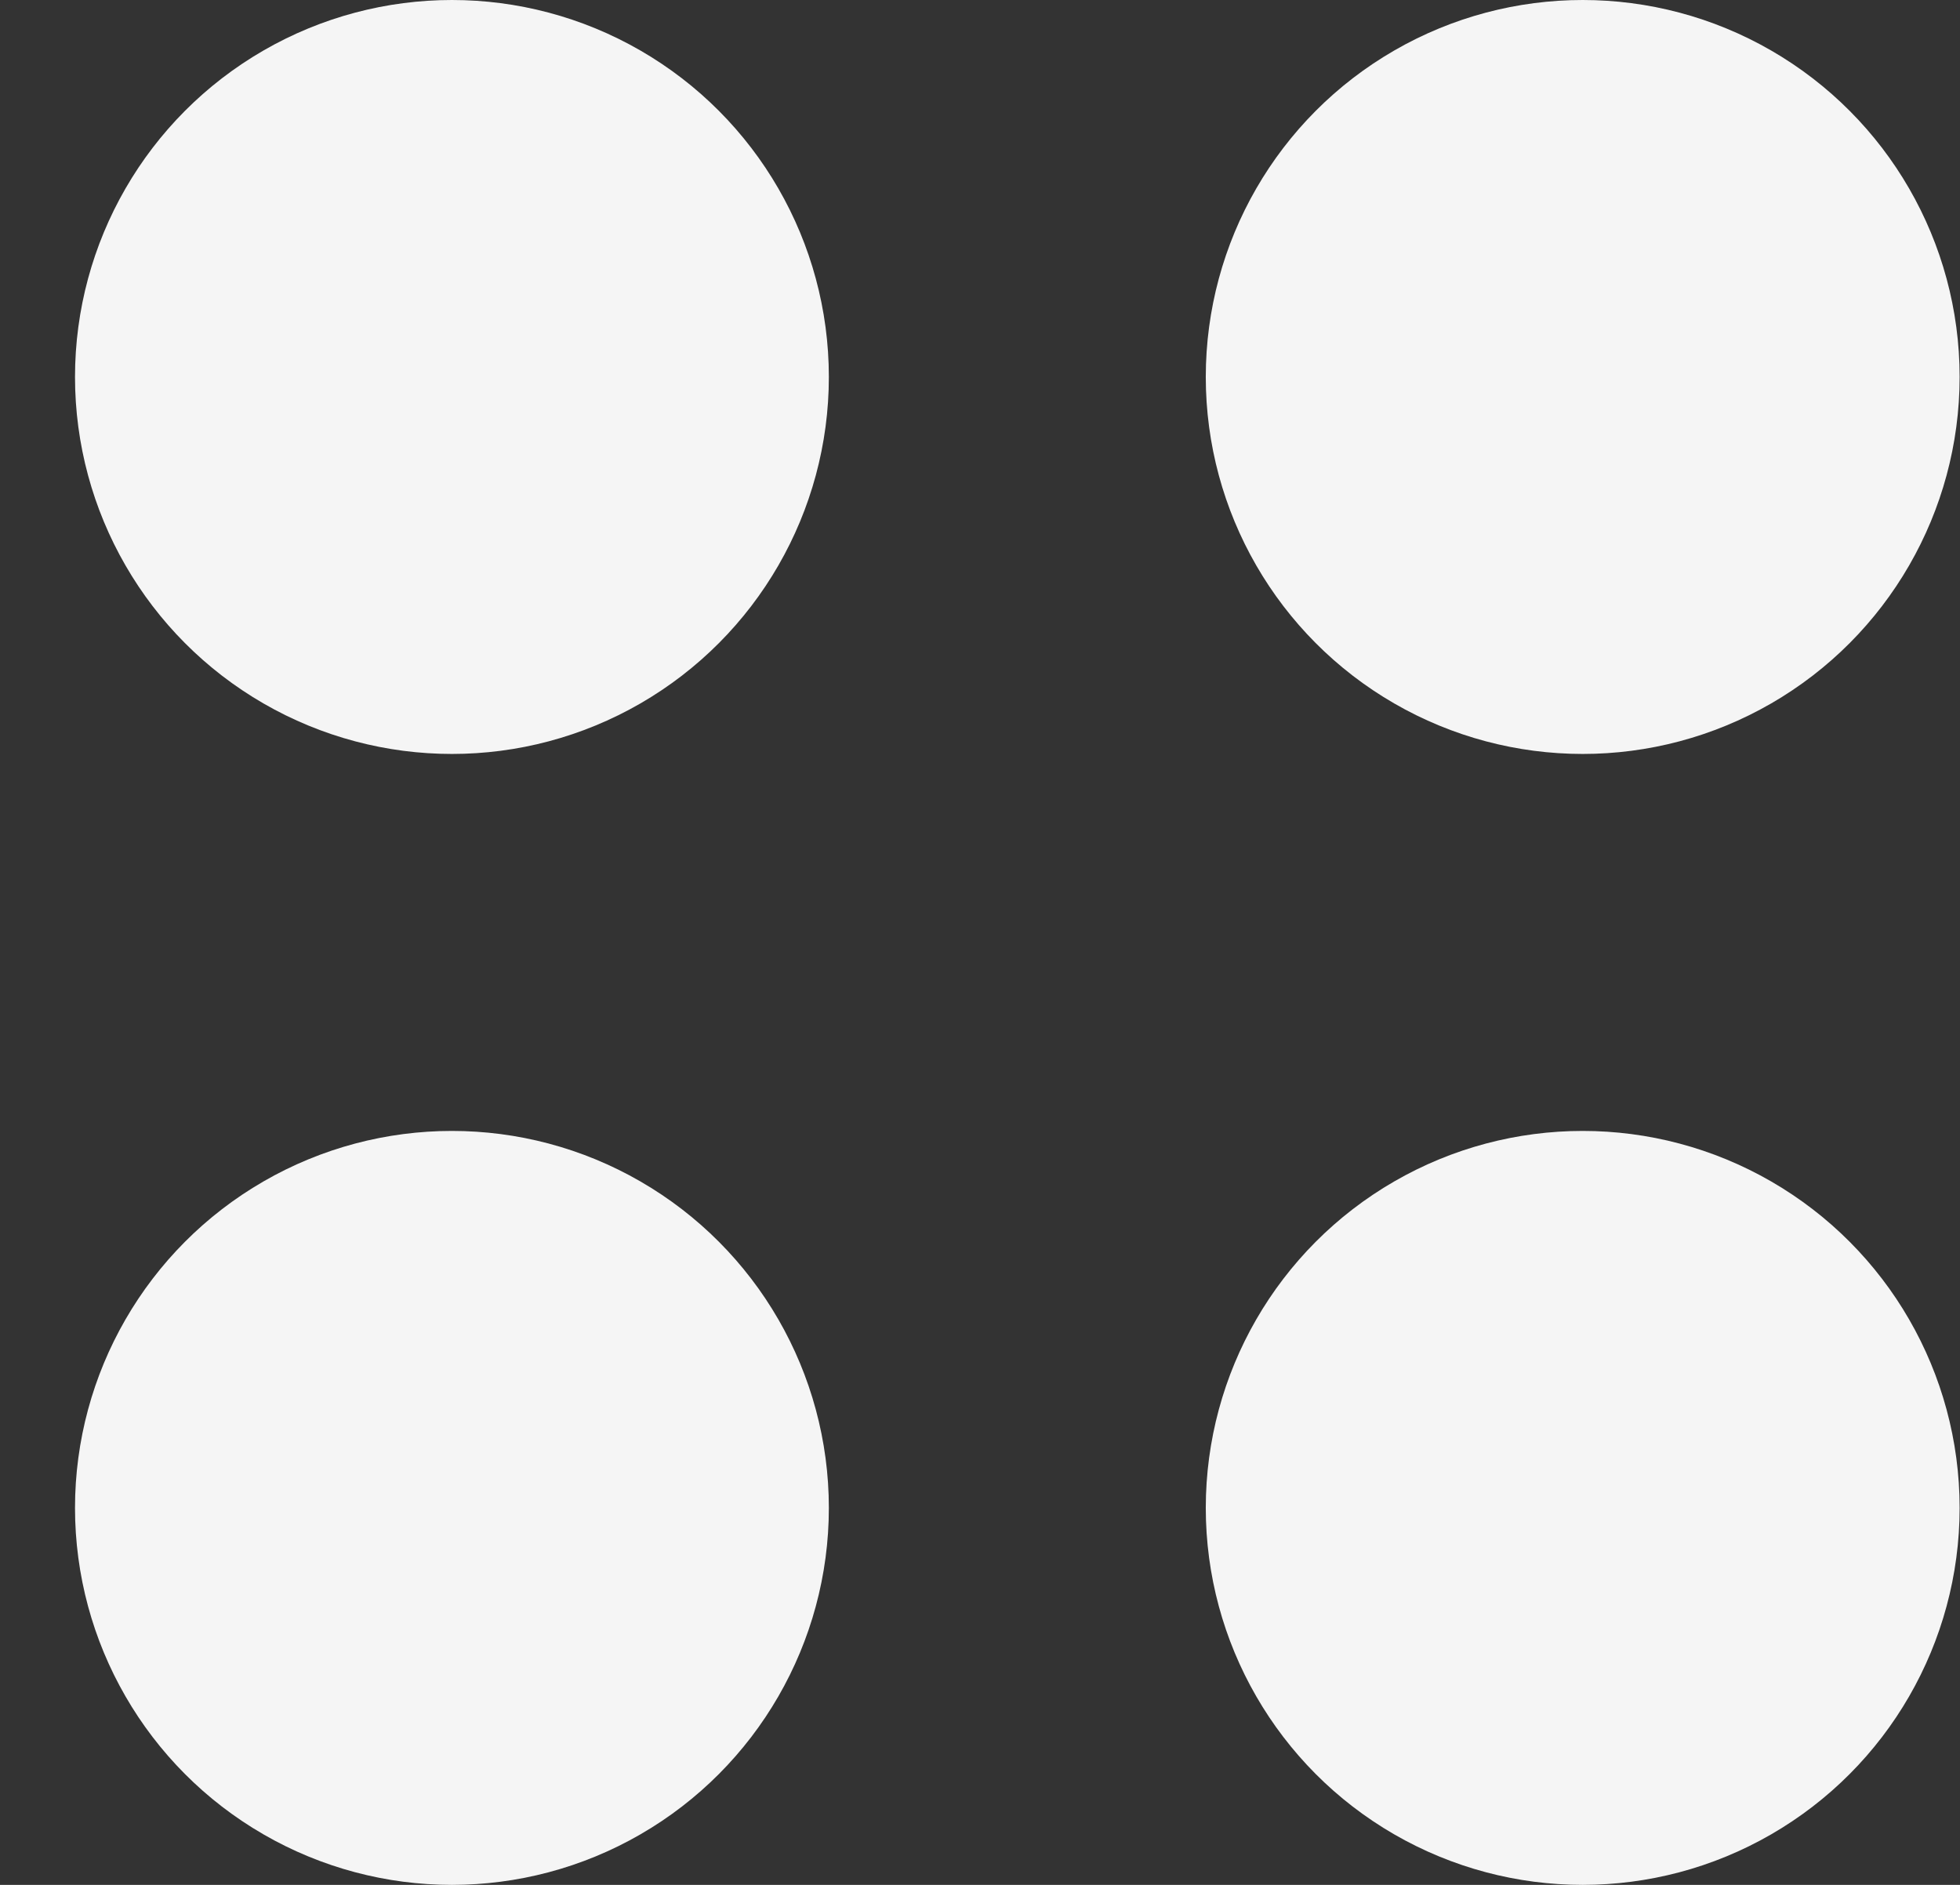
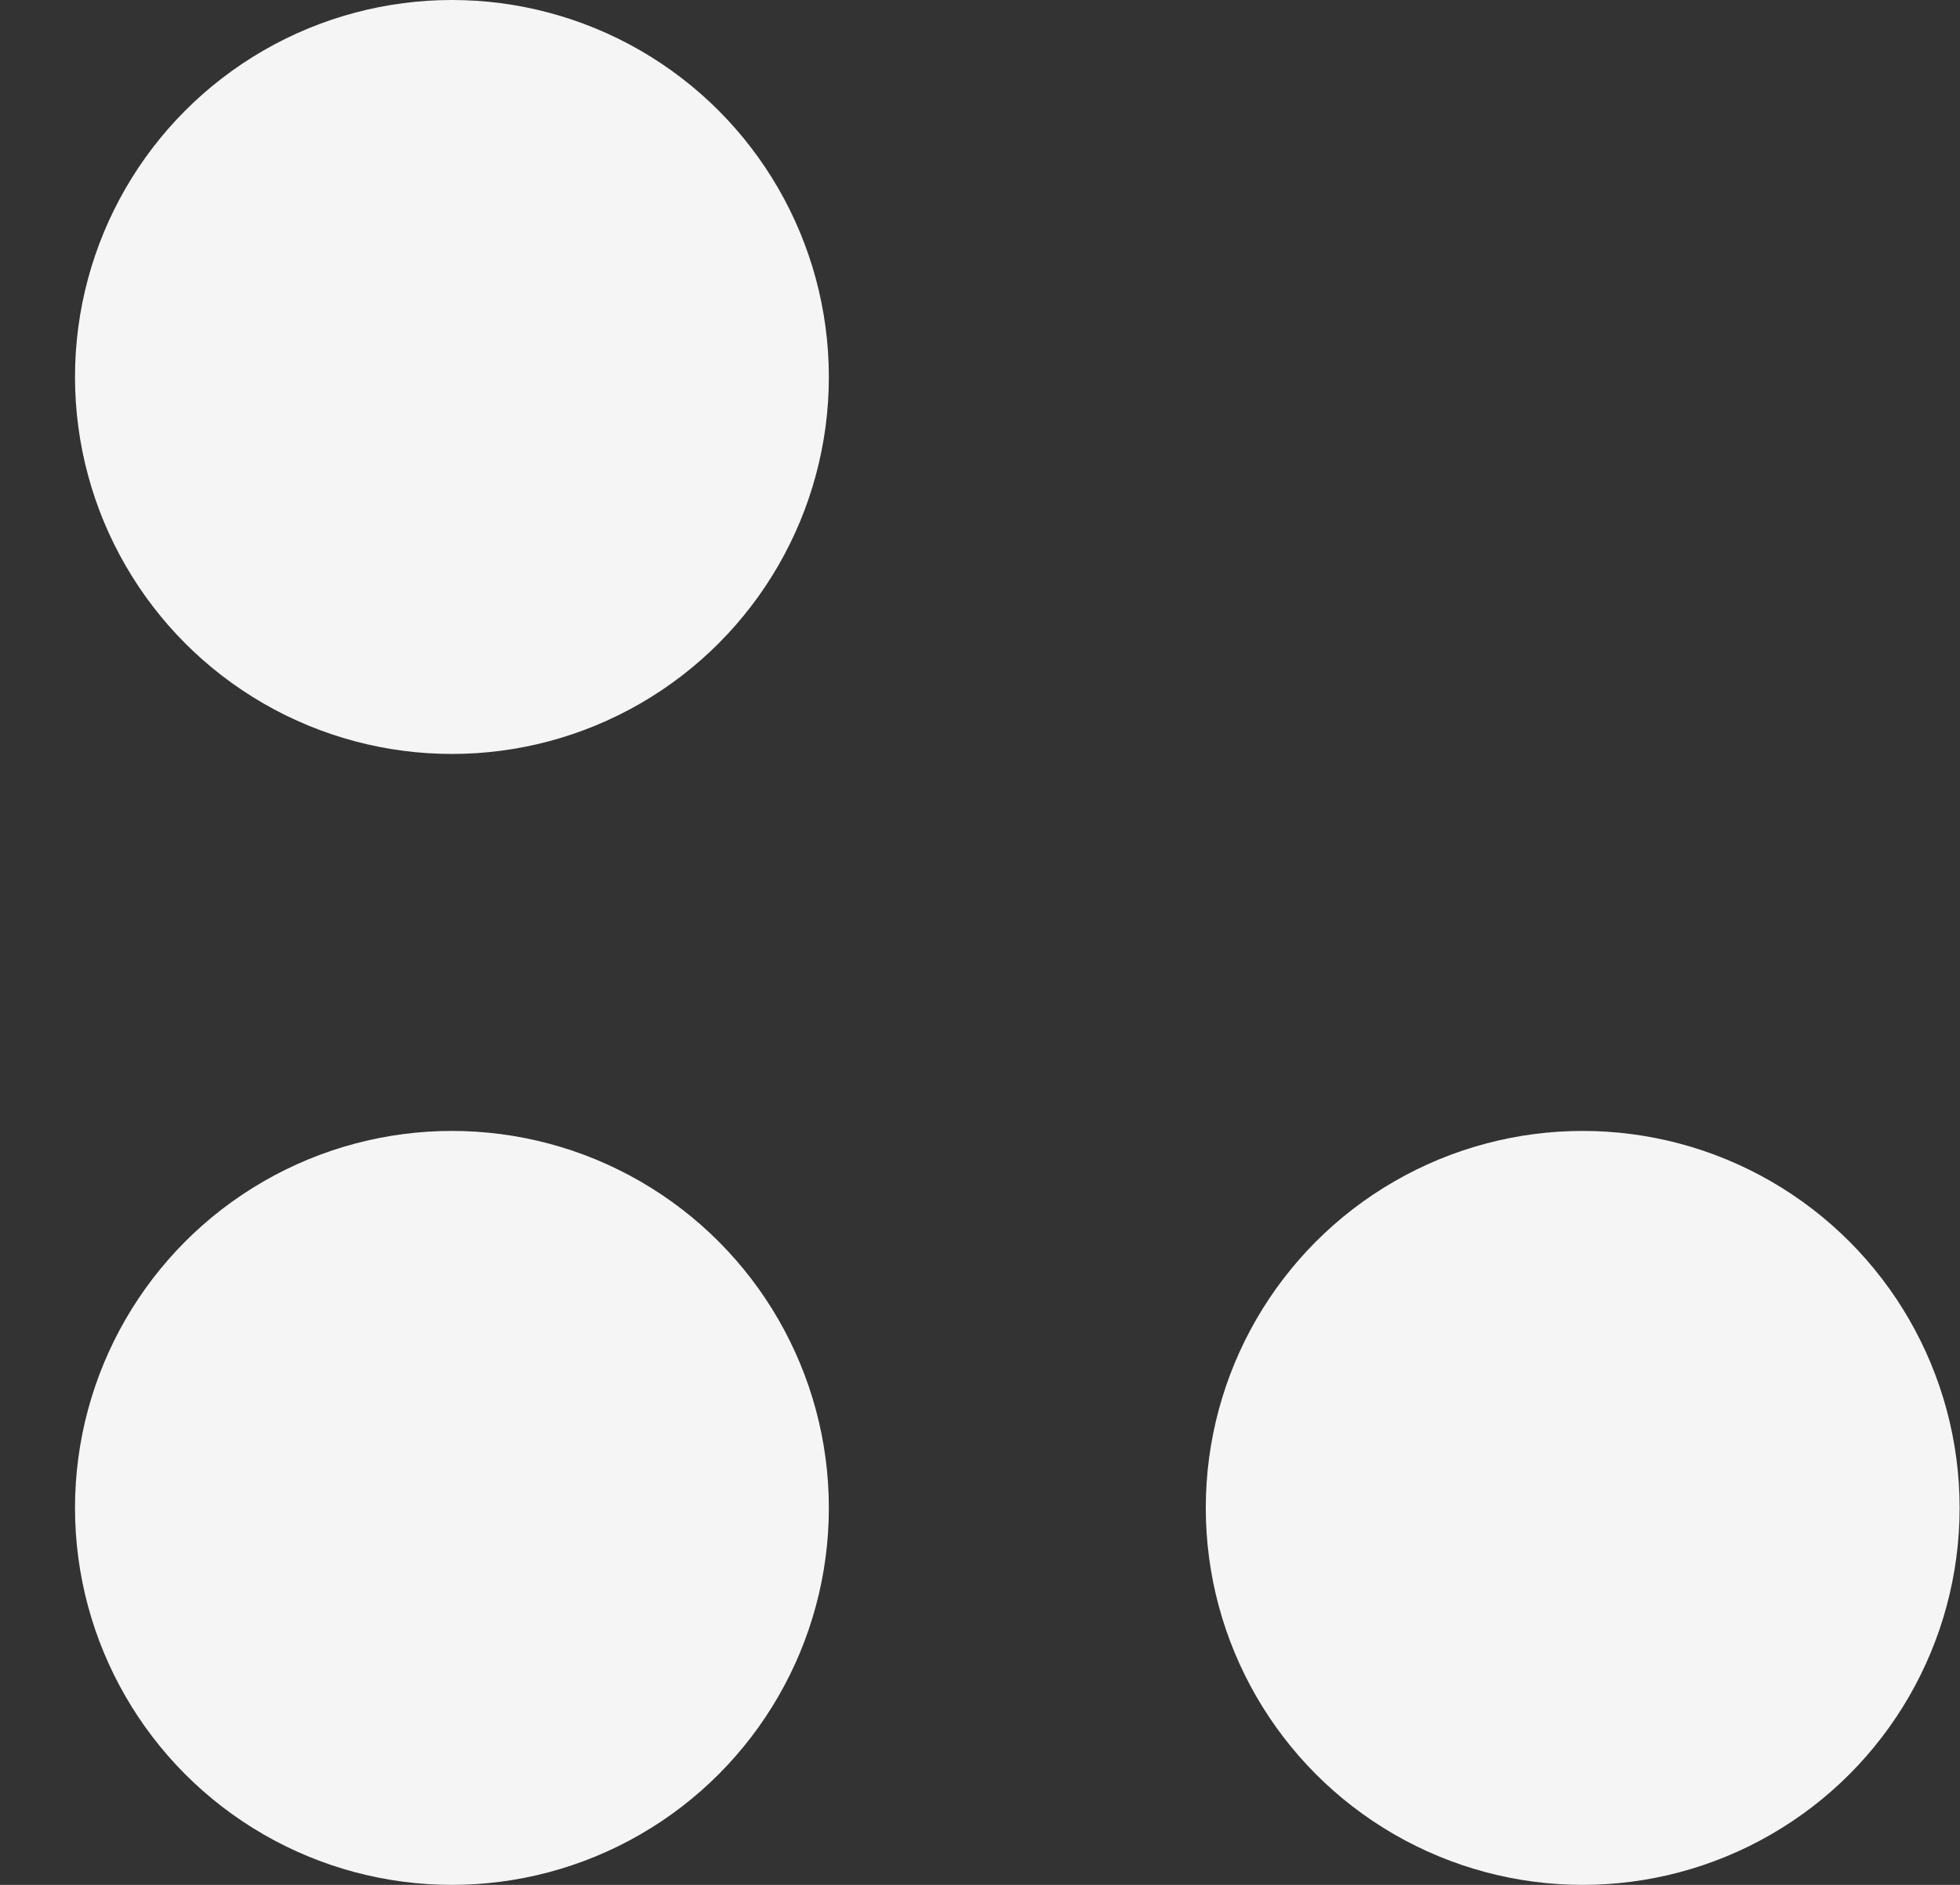
<svg xmlns="http://www.w3.org/2000/svg" width="26" height="25" viewBox="0 0 26 25" fill="none">
  <rect x="0" y="0" width="26" height="25" fill="#333333" stroke="none" />
  <circle cx="5.995" cy="5" r="5" fill="#F5F5F5" />
  <circle cx="5.995" cy="20" r="5" fill="#F5F5F5" />
-   <circle cx="20.995" cy="5" r="5" fill="#F5F5F5" />
  <circle cx="20.995" cy="20" r="5" fill="#F5F5F5" />
</svg>